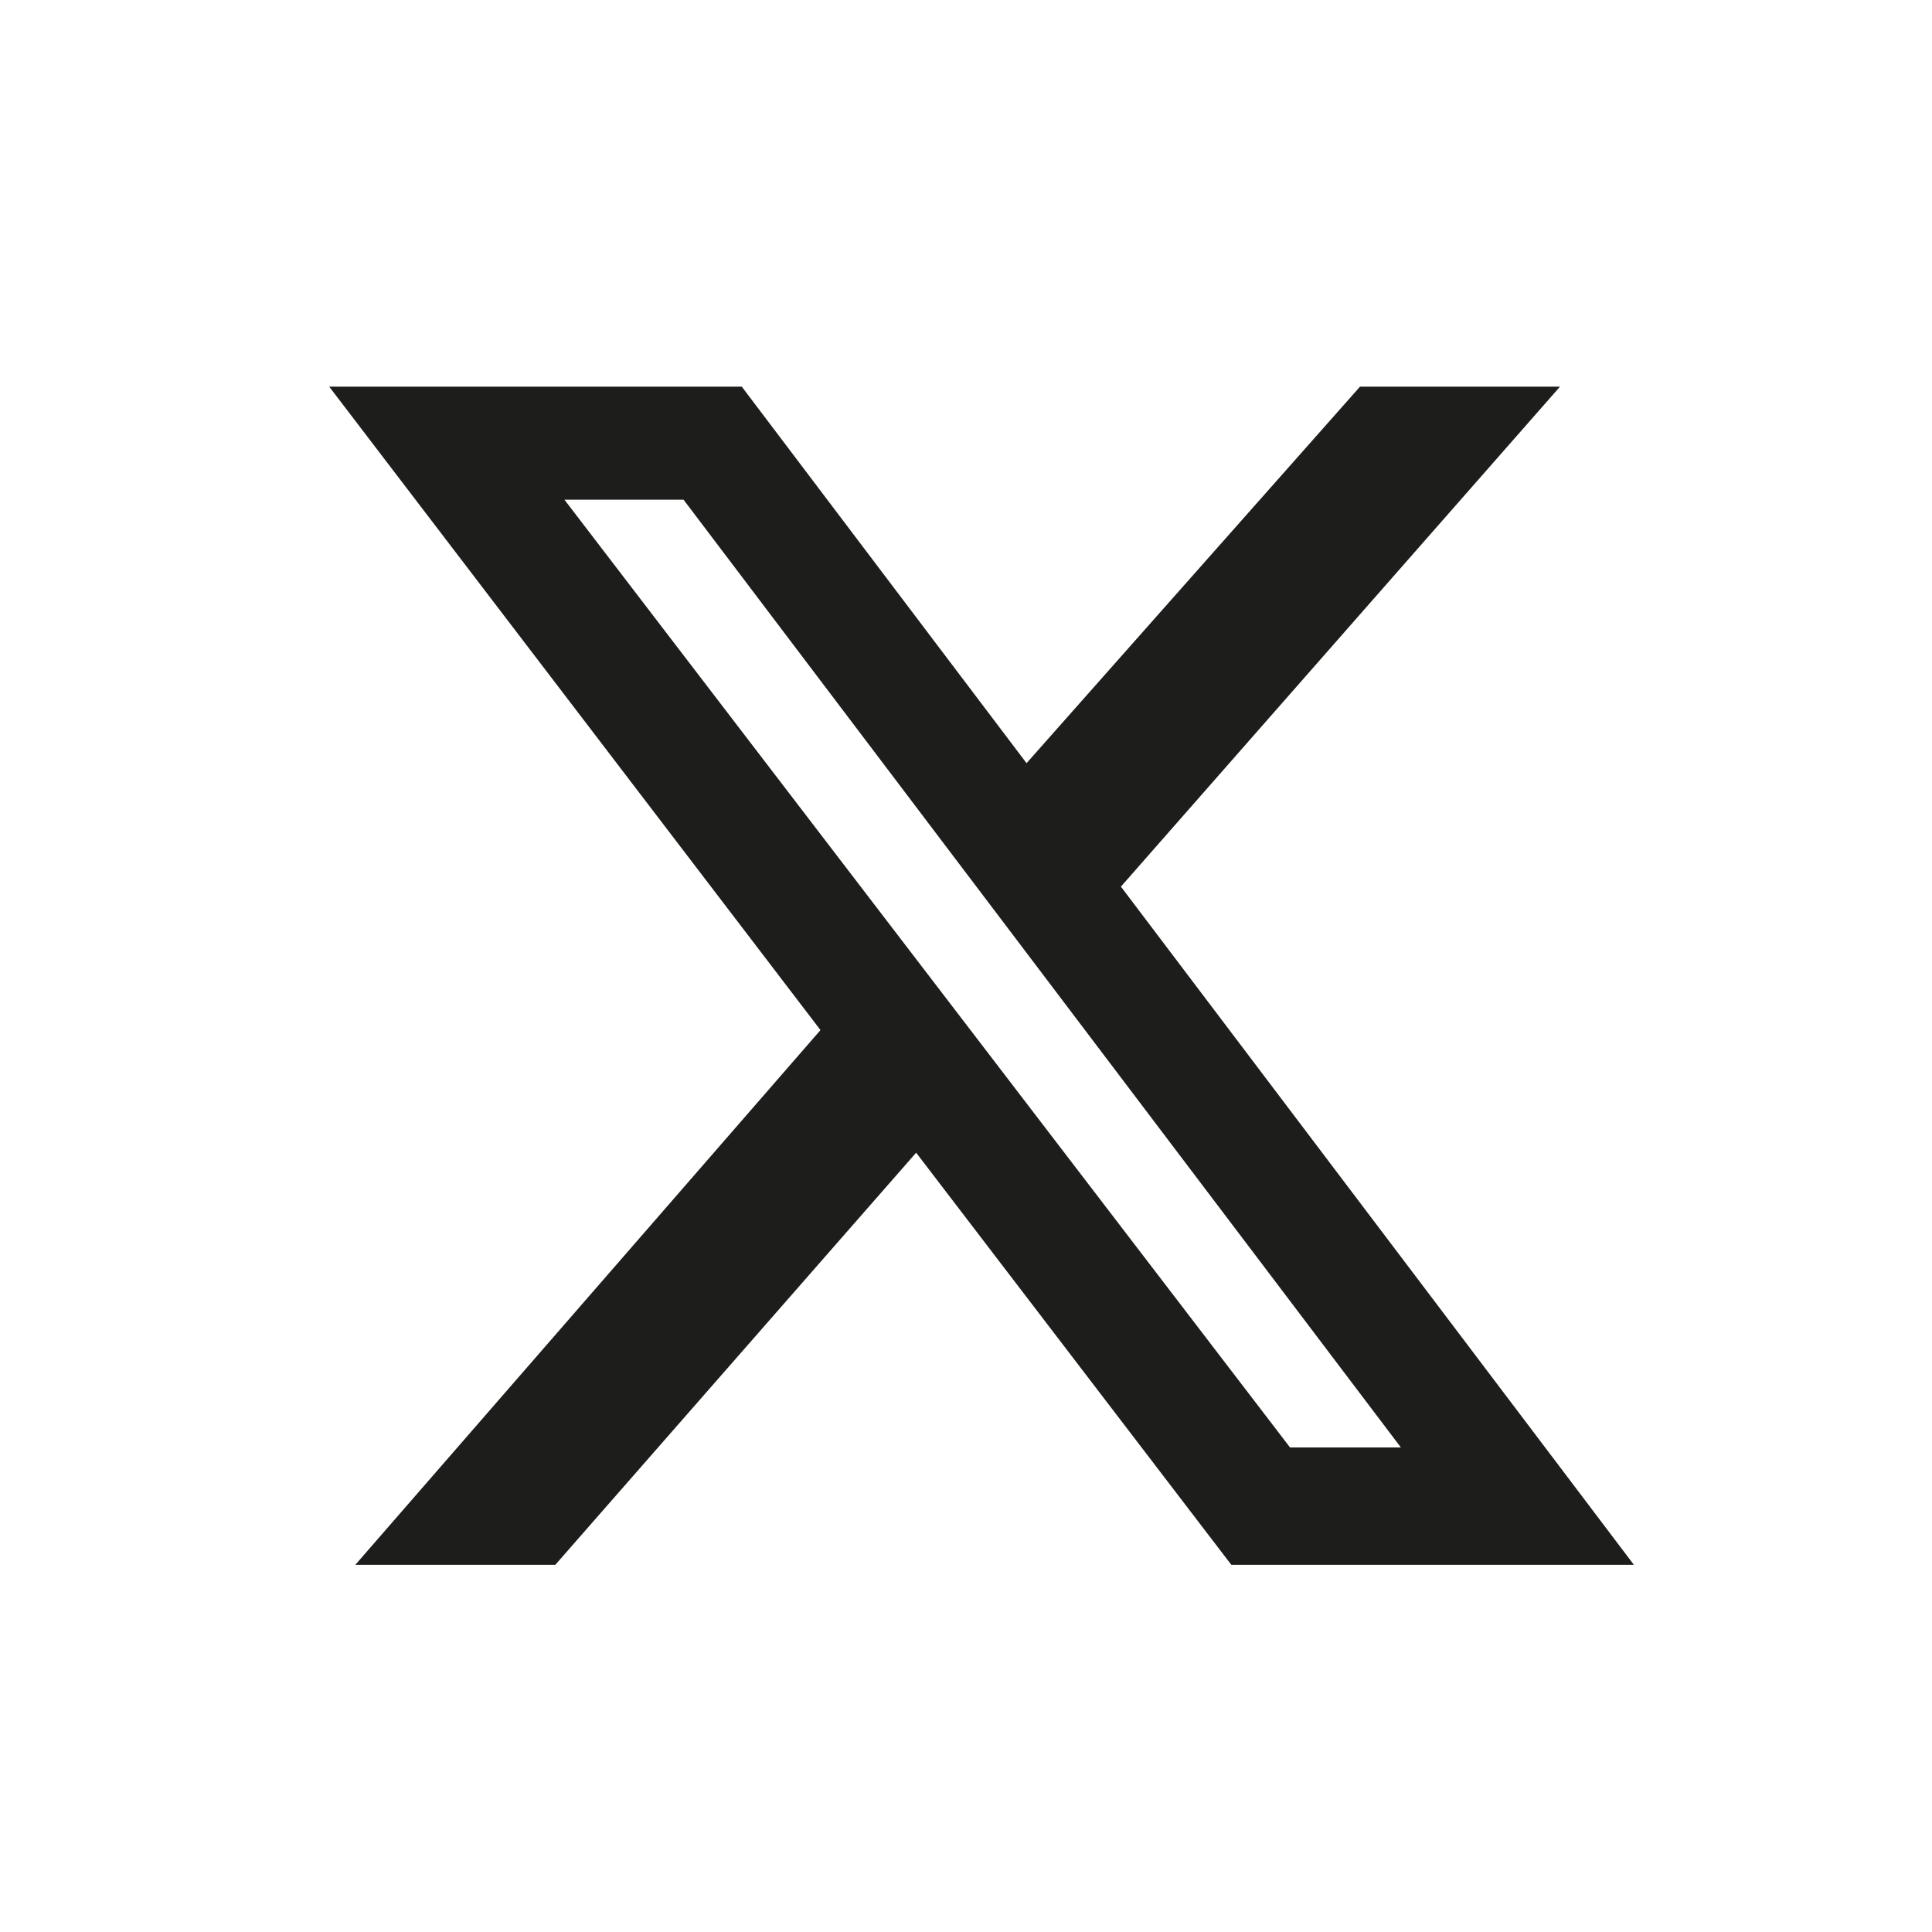
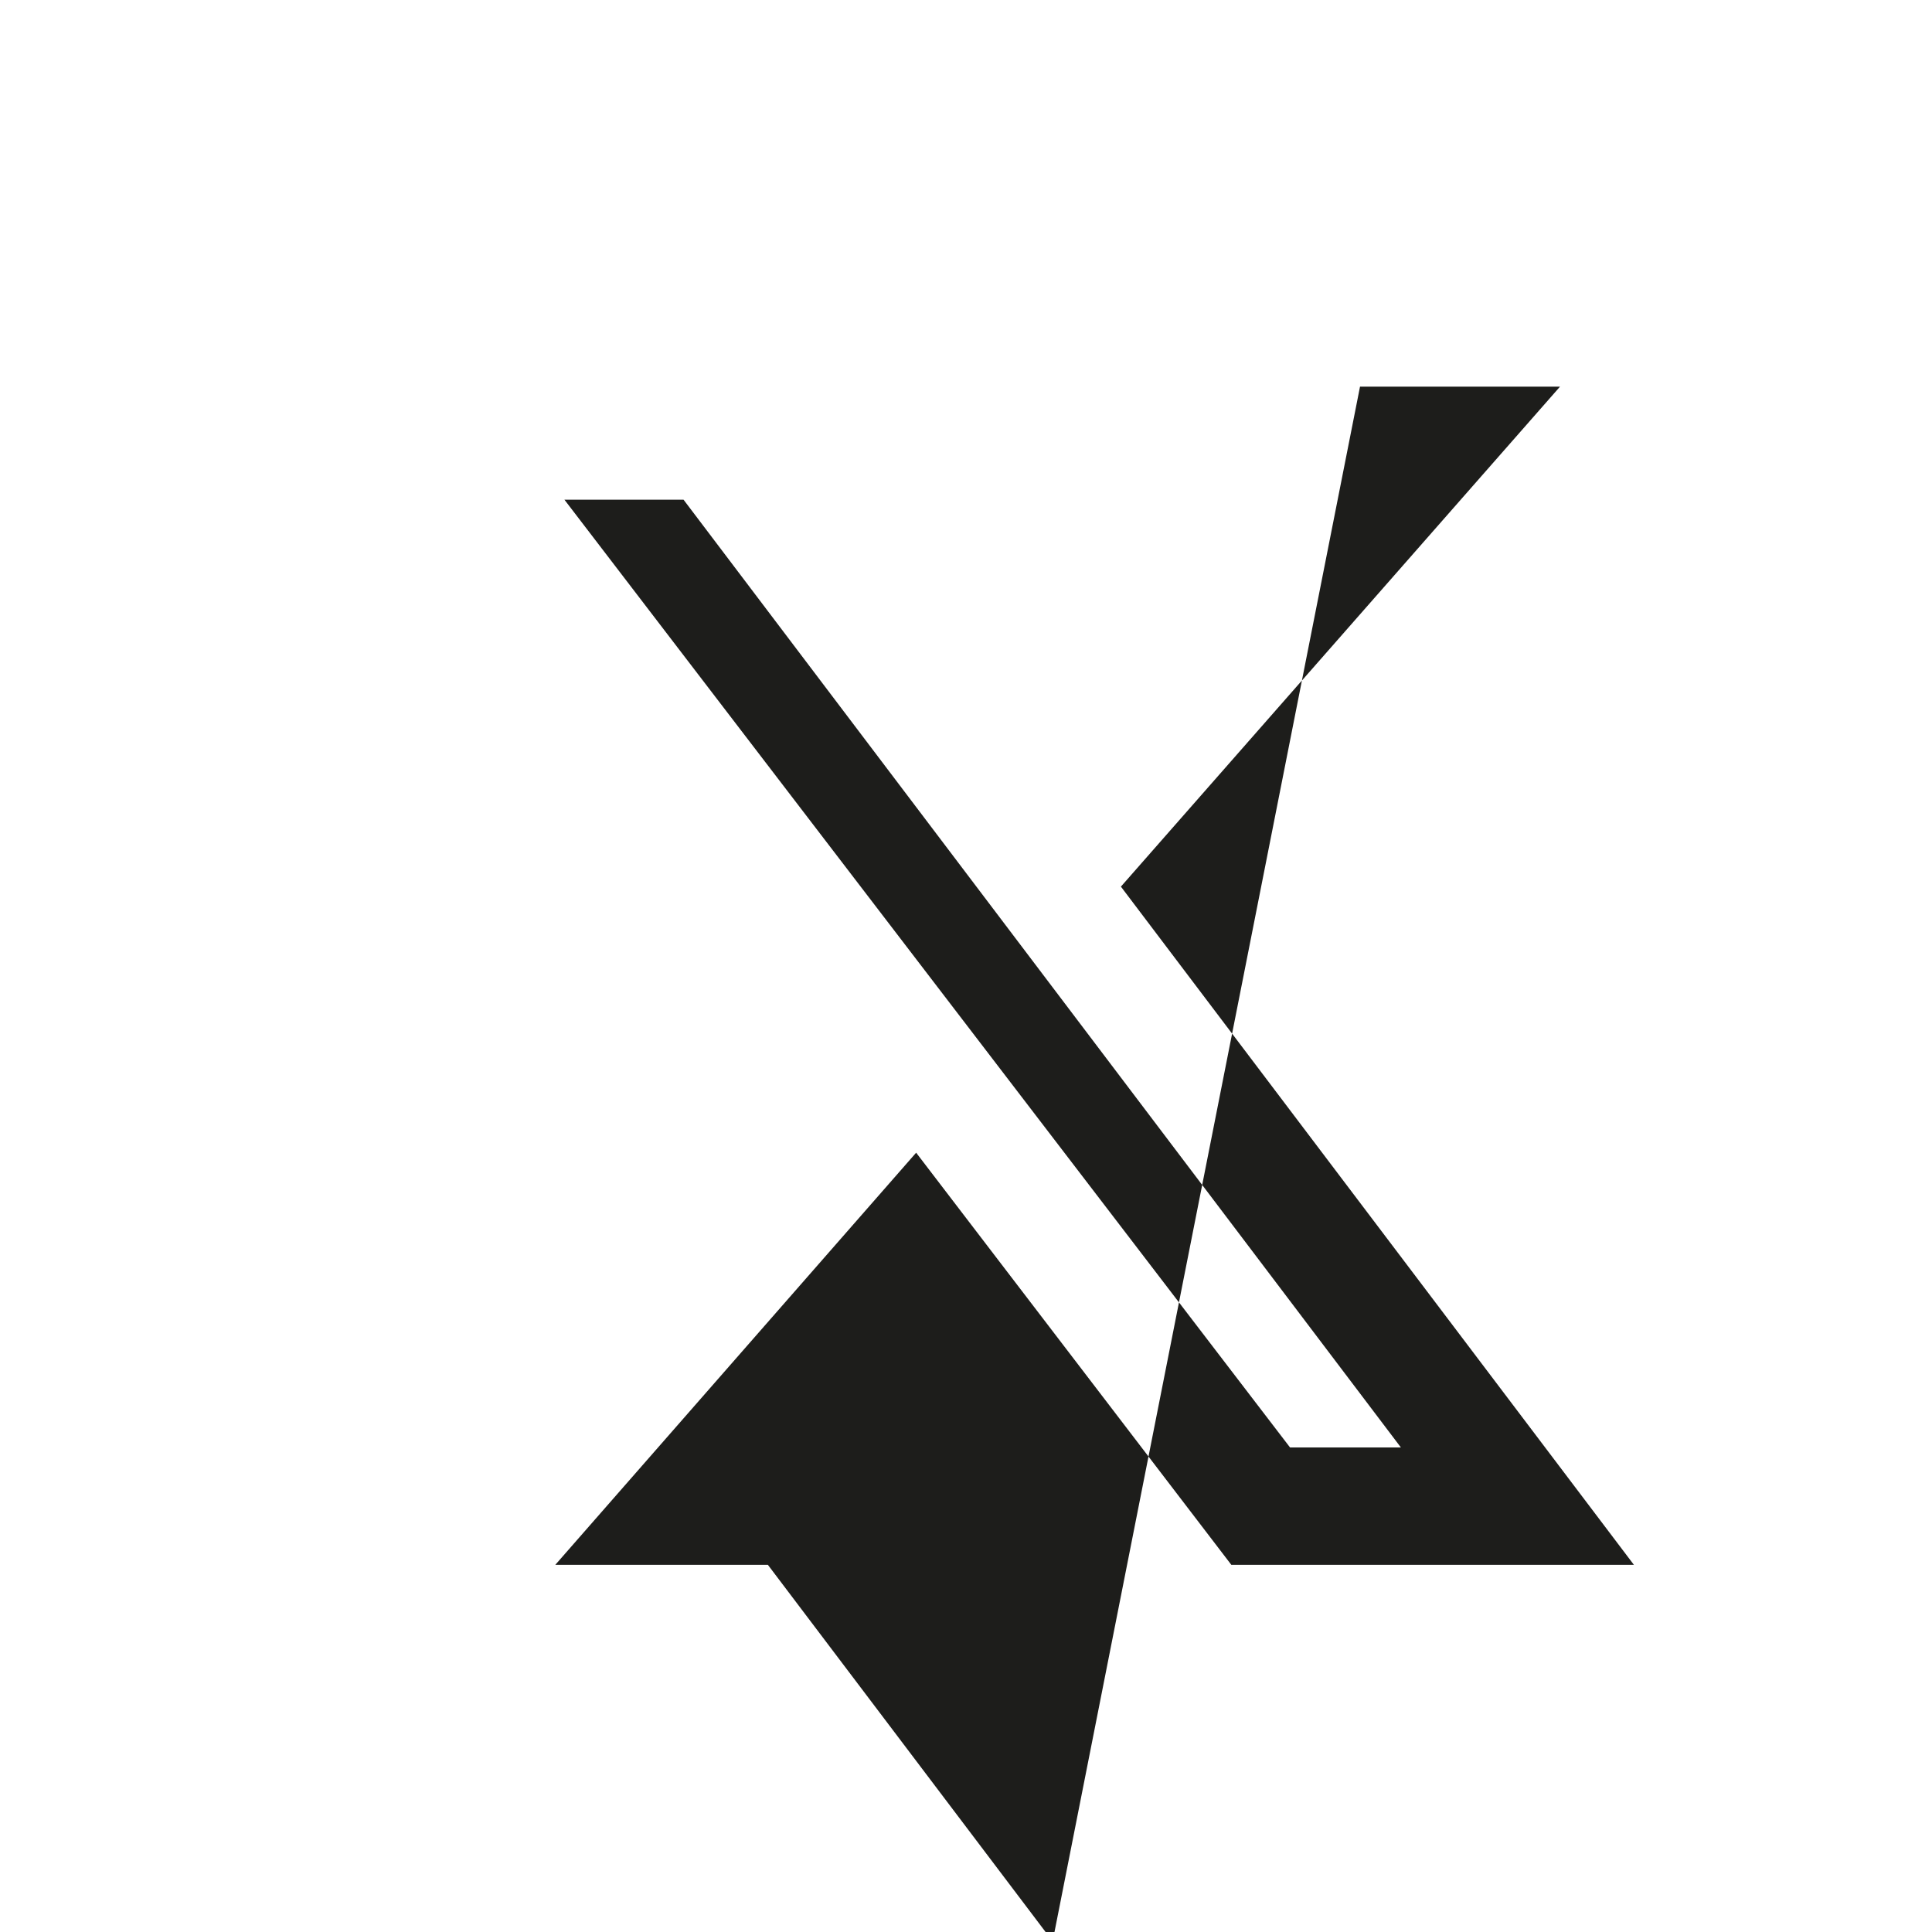
<svg xmlns="http://www.w3.org/2000/svg" enable-background="new 0 0 150 150" height="150" viewBox="0 0 150 150" width="150">
-   <path d="m105.591 30.02h15.527l-34.091 38.817 39.829 52.656h-31.256l-24.471-31.998-28.016 31.998h-15.527l36.116-41.517-38.142-49.955h32.032l22.109 29.231zm-5.434 82.359h8.607l-55.694-73.583h-9.249z" fill="#1d1d1b" />
+   <path d="m105.591 30.02h15.527l-34.091 38.817 39.829 52.656h-31.256l-24.471-31.998-28.016 31.998h-15.527h32.032l22.109 29.231zm-5.434 82.359h8.607l-55.694-73.583h-9.249z" fill="#1d1d1b" />
</svg>